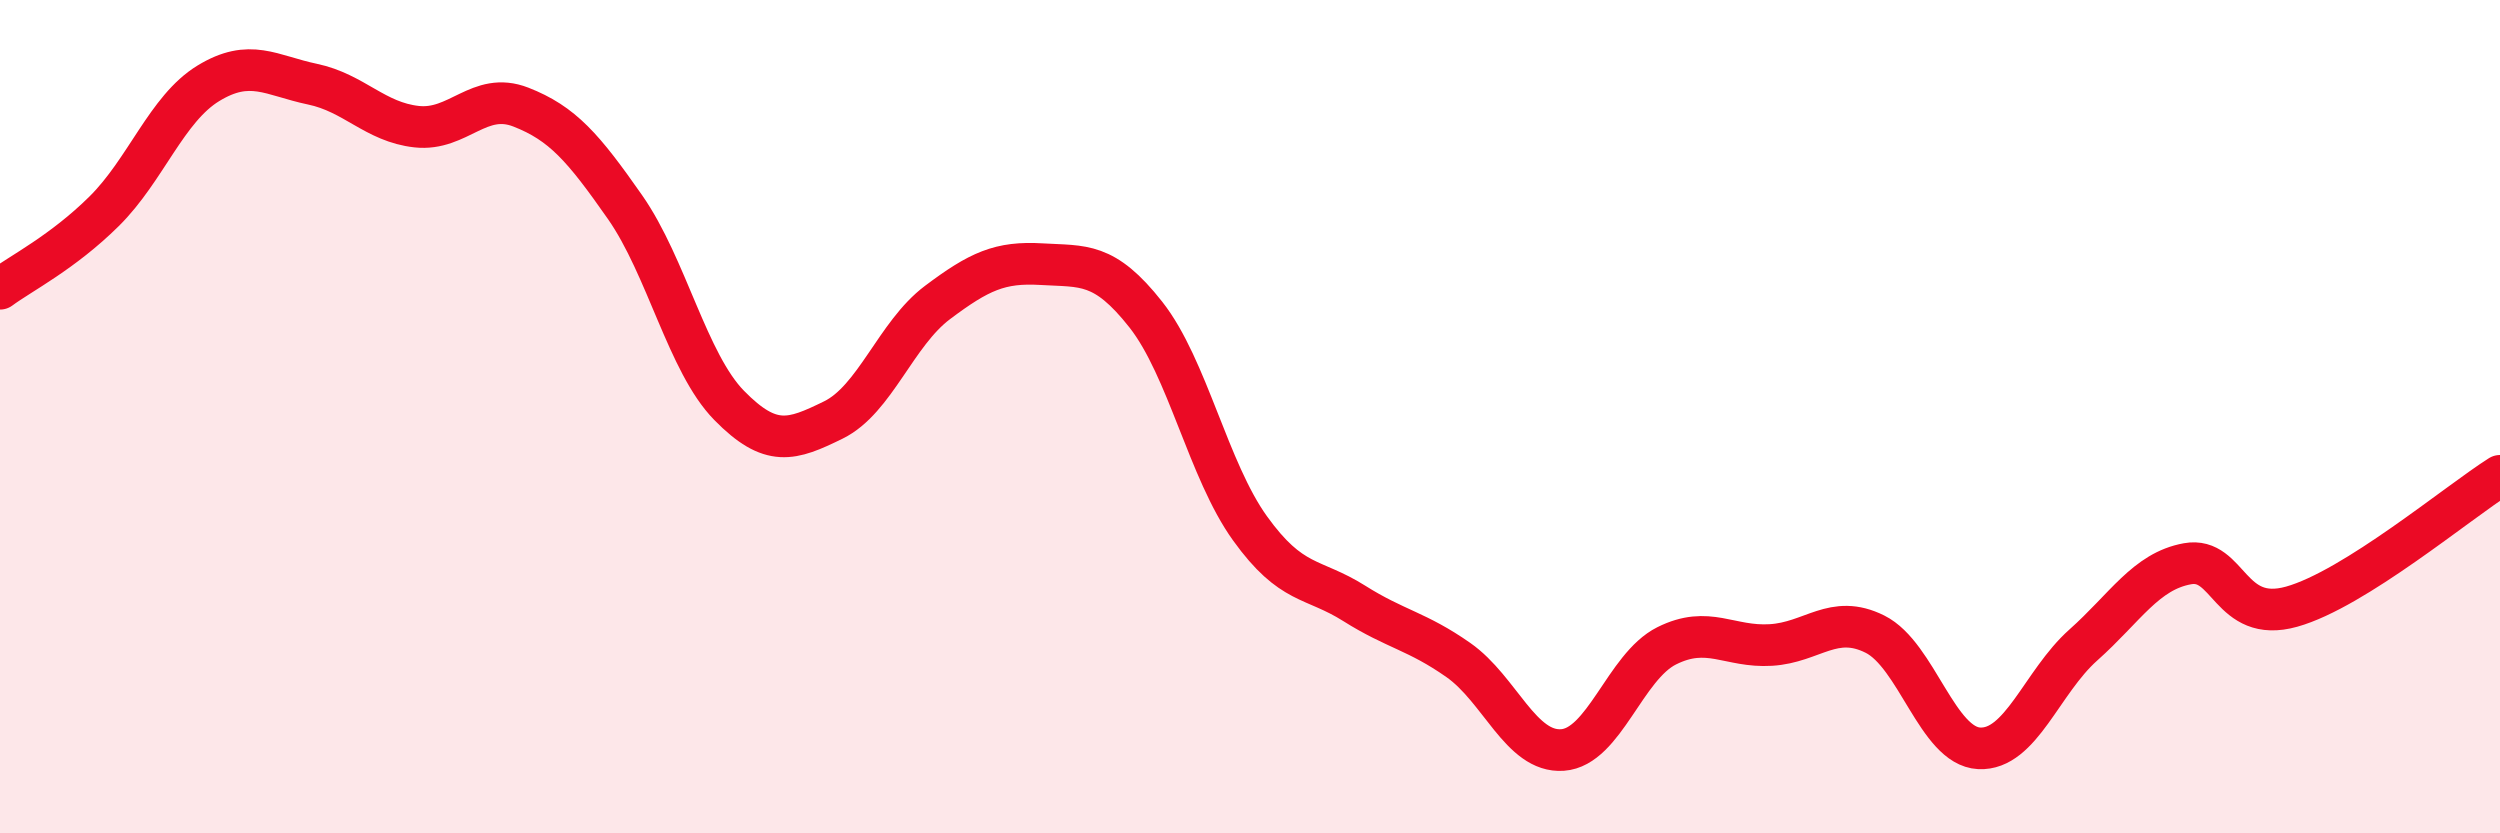
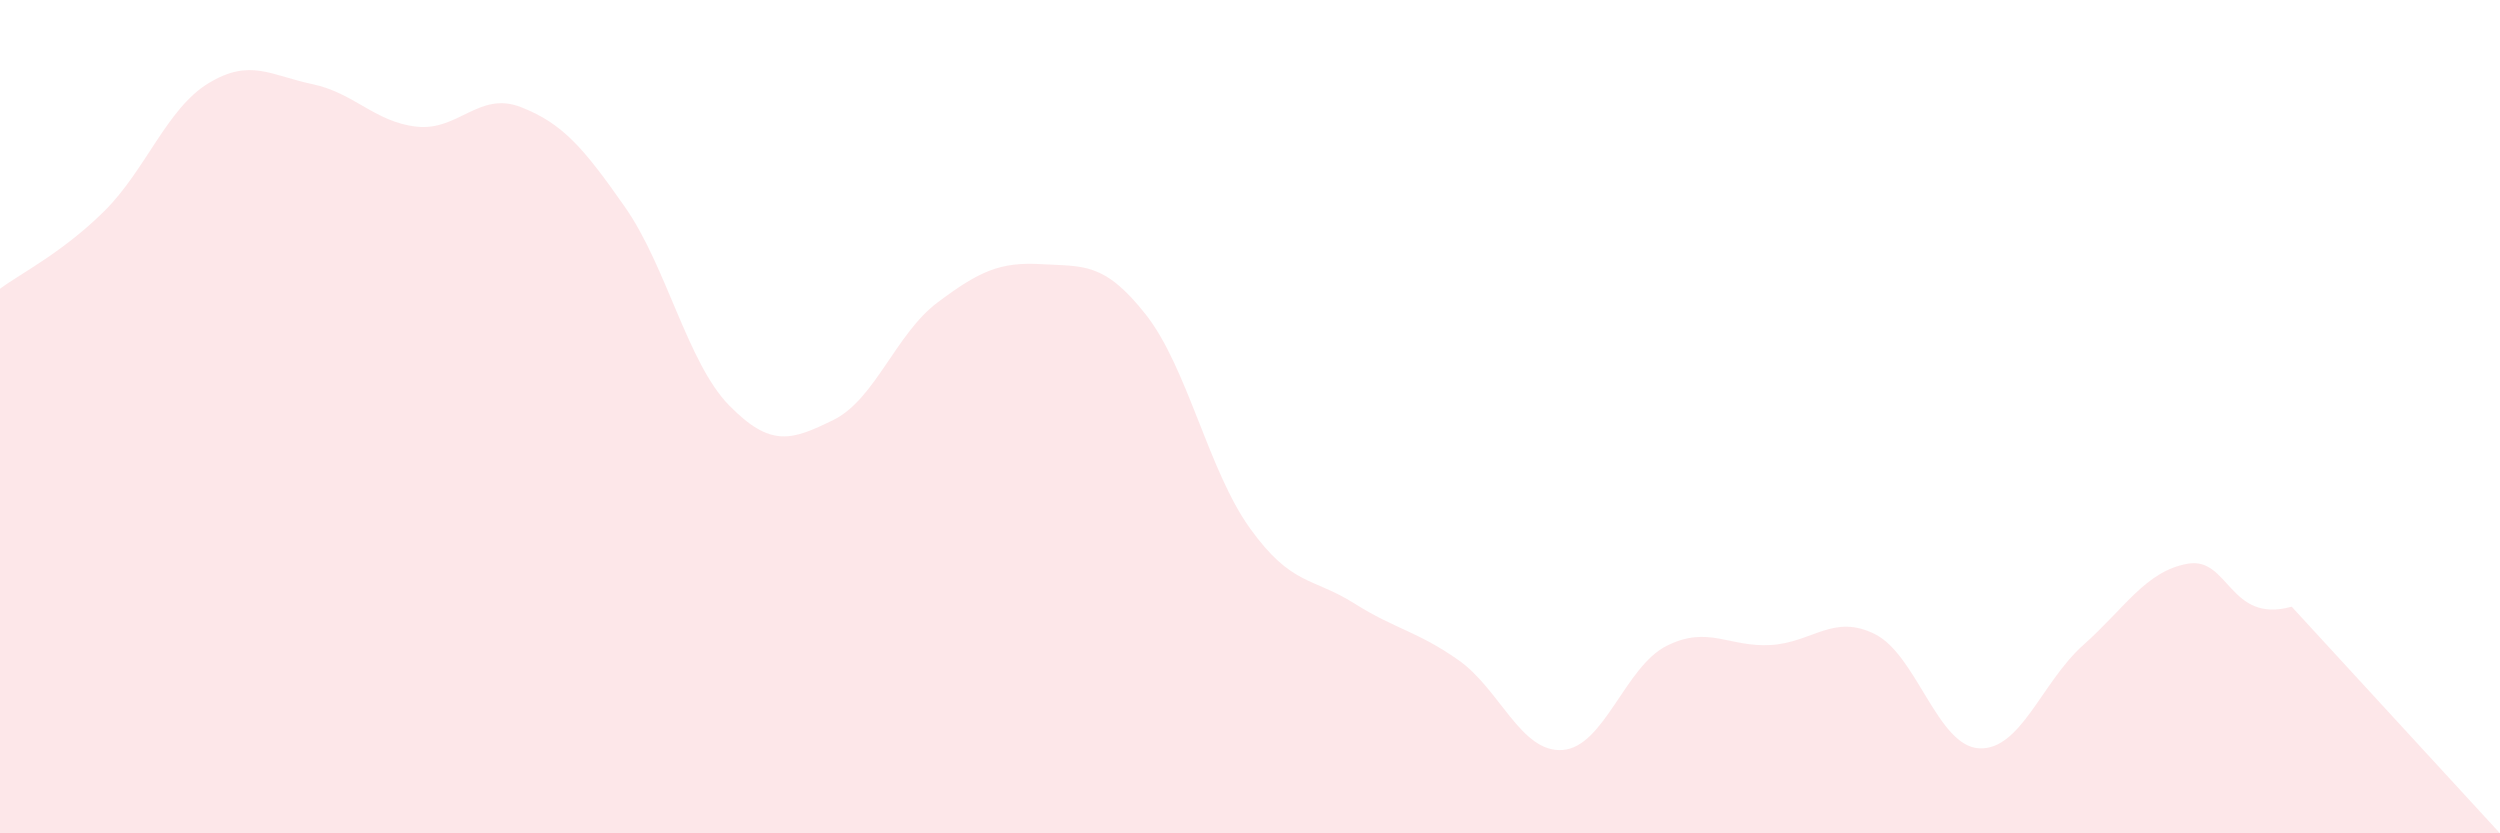
<svg xmlns="http://www.w3.org/2000/svg" width="60" height="20" viewBox="0 0 60 20">
-   <path d="M 0,6.93 C 0.5,6.56 1.5,6.06 2.5,5.07 C 3.5,4.08 4,2.61 5,2 C 6,1.39 6.5,1.81 7.5,2.02 C 8.5,2.23 9,2.93 10,3.04 C 11,3.15 11.5,2.18 12.5,2.57 C 13.5,2.96 14,3.54 15,4.97 C 16,6.4 16.5,8.71 17.5,9.73 C 18.5,10.75 19,10.57 20,10.08 C 21,9.59 21.5,8.01 22.5,7.26 C 23.5,6.51 24,6.28 25,6.34 C 26,6.4 26.5,6.28 27.5,7.55 C 28.5,8.82 29,11.29 30,12.68 C 31,14.07 31.5,13.85 32.5,14.48 C 33.5,15.11 34,15.14 35,15.84 C 36,16.54 36.5,18.07 37.5,18 C 38.5,17.93 39,16 40,15.5 C 41,15 41.5,15.54 42.5,15.48 C 43.5,15.42 44,14.72 45,15.22 C 46,15.72 46.5,17.91 47.5,17.96 C 48.5,18.01 49,16.37 50,15.48 C 51,14.59 51.5,13.71 52.5,13.53 C 53.5,13.35 53.5,14.98 55,14.56 C 56.5,14.14 59,12.05 60,11.42L60 20L0 20Z" fill="#EB0A25" opacity="0.1" stroke-linecap="round" stroke-linejoin="round" />
-   <path d="M 0,6.93 C 0.5,6.56 1.5,6.06 2.5,5.07 C 3.5,4.08 4,2.61 5,2 C 6,1.39 6.5,1.81 7.5,2.02 C 8.5,2.23 9,2.93 10,3.04 C 11,3.15 11.5,2.18 12.5,2.57 C 13.5,2.96 14,3.54 15,4.97 C 16,6.4 16.5,8.71 17.5,9.73 C 18.5,10.75 19,10.57 20,10.08 C 21,9.59 21.5,8.01 22.5,7.26 C 23.5,6.51 24,6.28 25,6.34 C 26,6.4 26.5,6.28 27.5,7.55 C 28.5,8.82 29,11.29 30,12.68 C 31,14.07 31.5,13.85 32.5,14.48 C 33.5,15.11 34,15.14 35,15.84 C 36,16.54 36.5,18.07 37.5,18 C 38.5,17.93 39,16 40,15.5 C 41,15 41.5,15.54 42.5,15.48 C 43.5,15.42 44,14.72 45,15.22 C 46,15.72 46.5,17.91 47.5,17.96 C 48.5,18.01 49,16.37 50,15.48 C 51,14.59 51.5,13.71 52.5,13.53 C 53.5,13.35 53.5,14.98 55,14.56 C 56.5,14.14 59,12.05 60,11.42" stroke="#EB0A25" stroke-width="1" fill="none" stroke-linecap="round" stroke-linejoin="round" />
+   <path d="M 0,6.93 C 0.5,6.56 1.5,6.06 2.5,5.07 C 3.5,4.08 4,2.61 5,2 C 6,1.39 6.5,1.81 7.5,2.02 C 8.5,2.23 9,2.93 10,3.04 C 11,3.15 11.5,2.18 12.5,2.57 C 13.5,2.96 14,3.54 15,4.97 C 16,6.4 16.5,8.71 17.5,9.73 C 18.5,10.75 19,10.57 20,10.08 C 21,9.59 21.5,8.01 22.5,7.26 C 23.5,6.51 24,6.28 25,6.34 C 26,6.4 26.5,6.28 27.5,7.55 C 28.5,8.82 29,11.29 30,12.68 C 31,14.07 31.5,13.85 32.5,14.48 C 33.5,15.11 34,15.14 35,15.84 C 36,16.54 36.5,18.07 37.5,18 C 38.5,17.93 39,16 40,15.5 C 41,15 41.5,15.54 42.5,15.48 C 43.5,15.42 44,14.72 45,15.22 C 46,15.72 46.5,17.91 47.5,17.96 C 48.5,18.01 49,16.37 50,15.48 C 51,14.59 51.5,13.71 52.5,13.53 C 53.5,13.35 53.5,14.98 55,14.56 L60 20L0 20Z" fill="#EB0A25" opacity="0.1" stroke-linecap="round" stroke-linejoin="round" />
</svg>